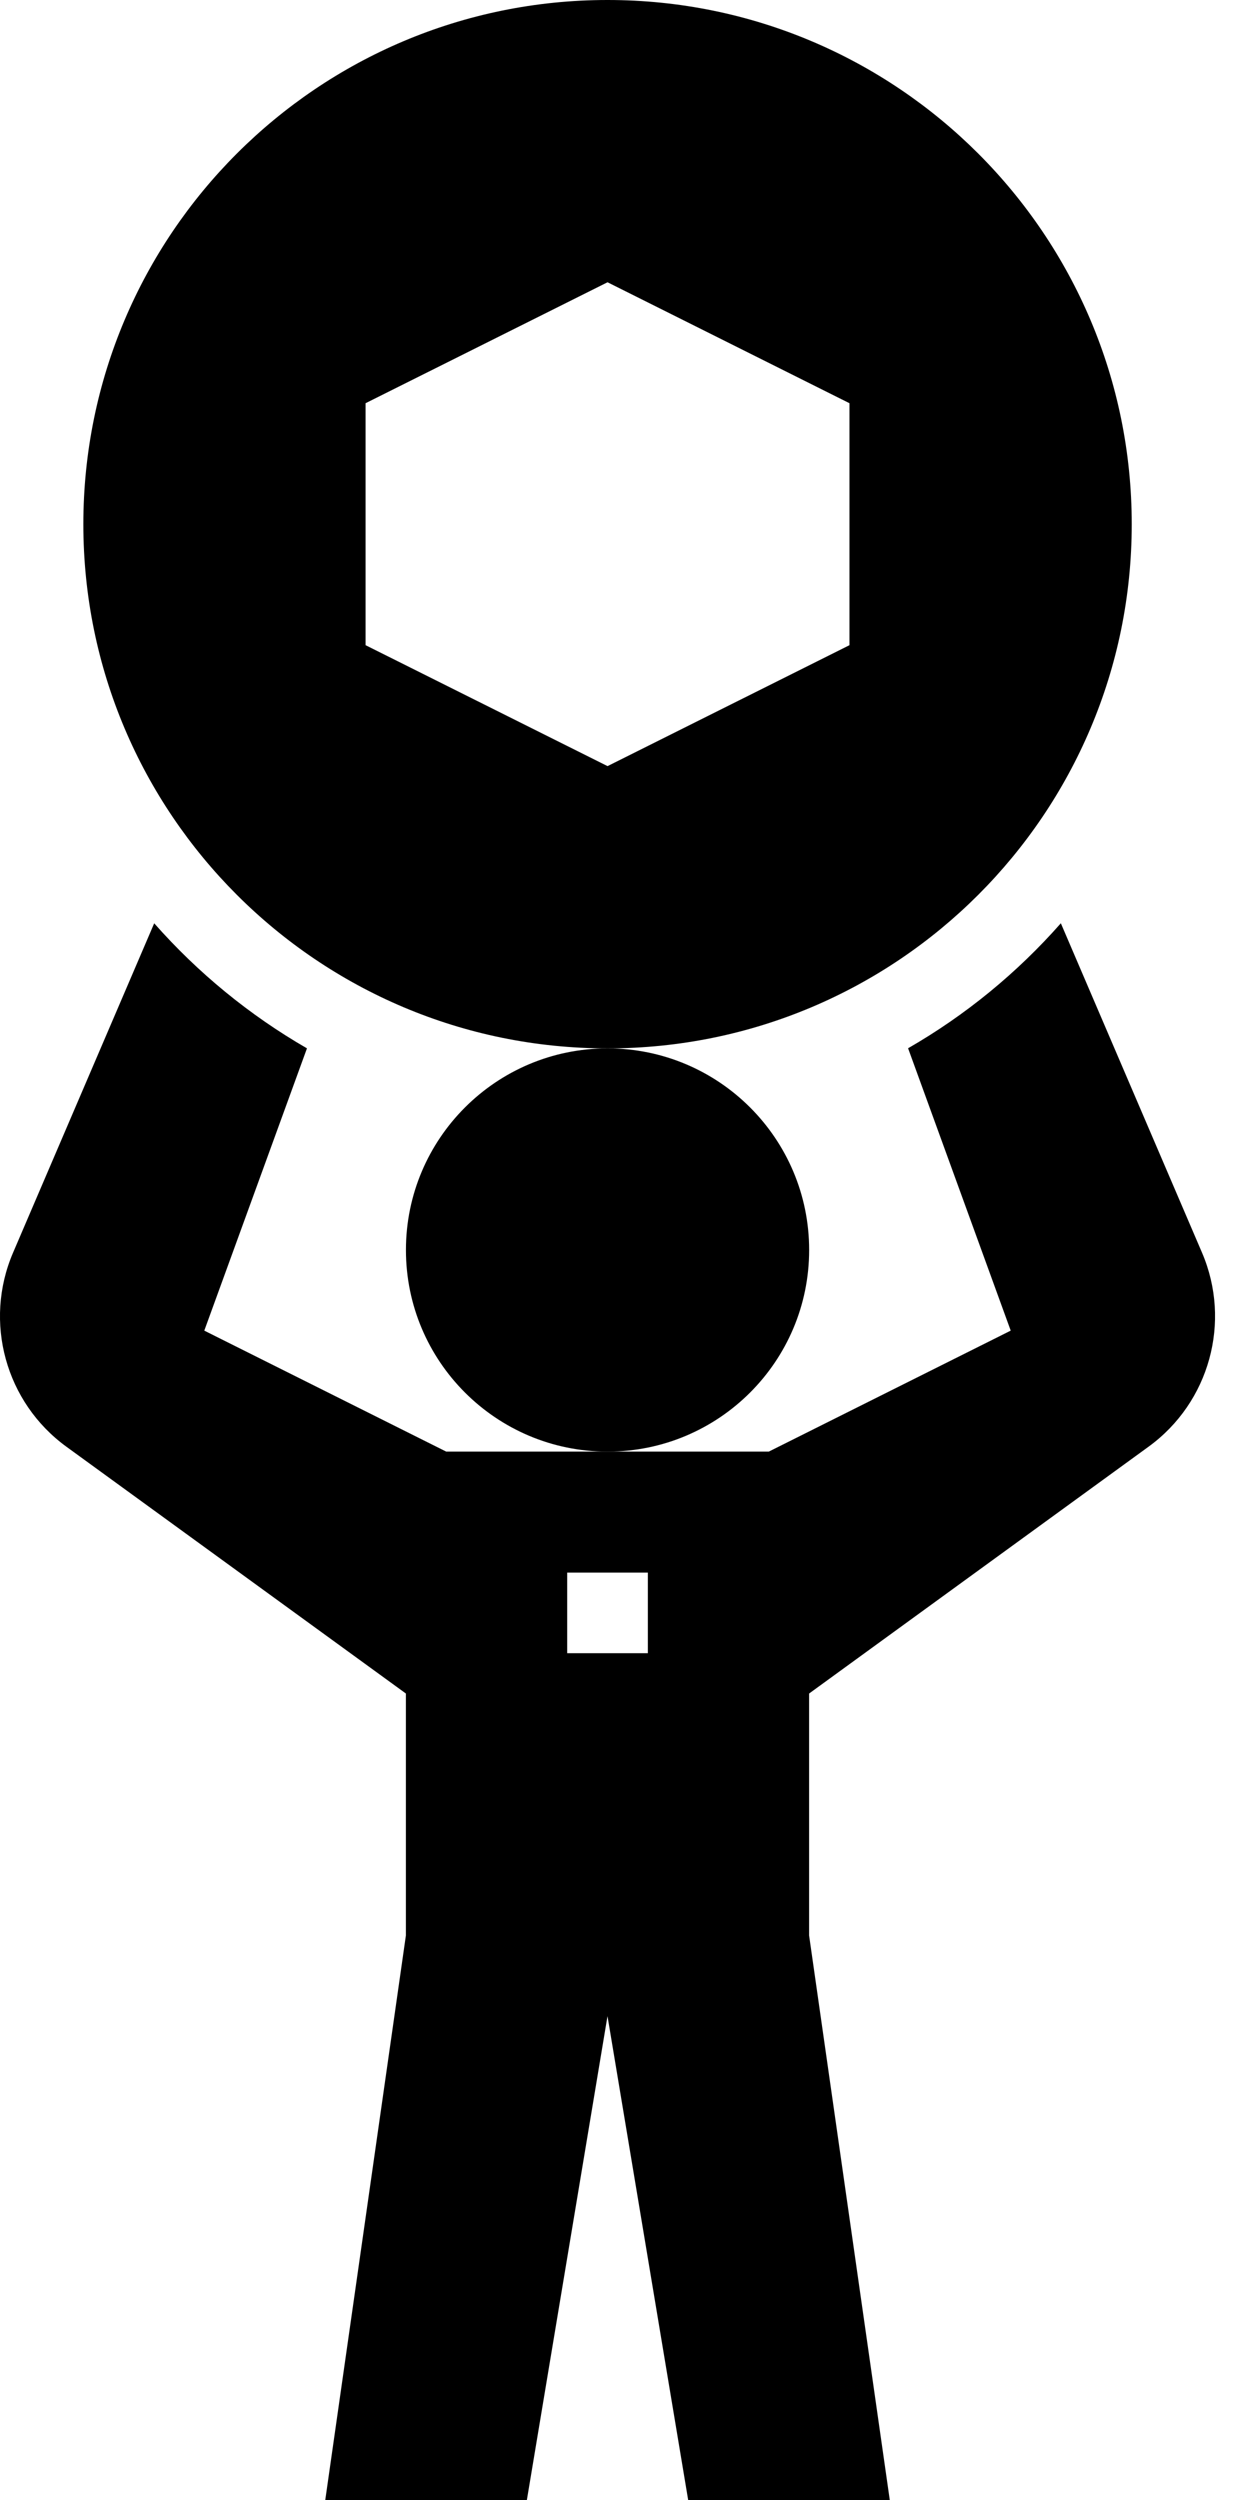
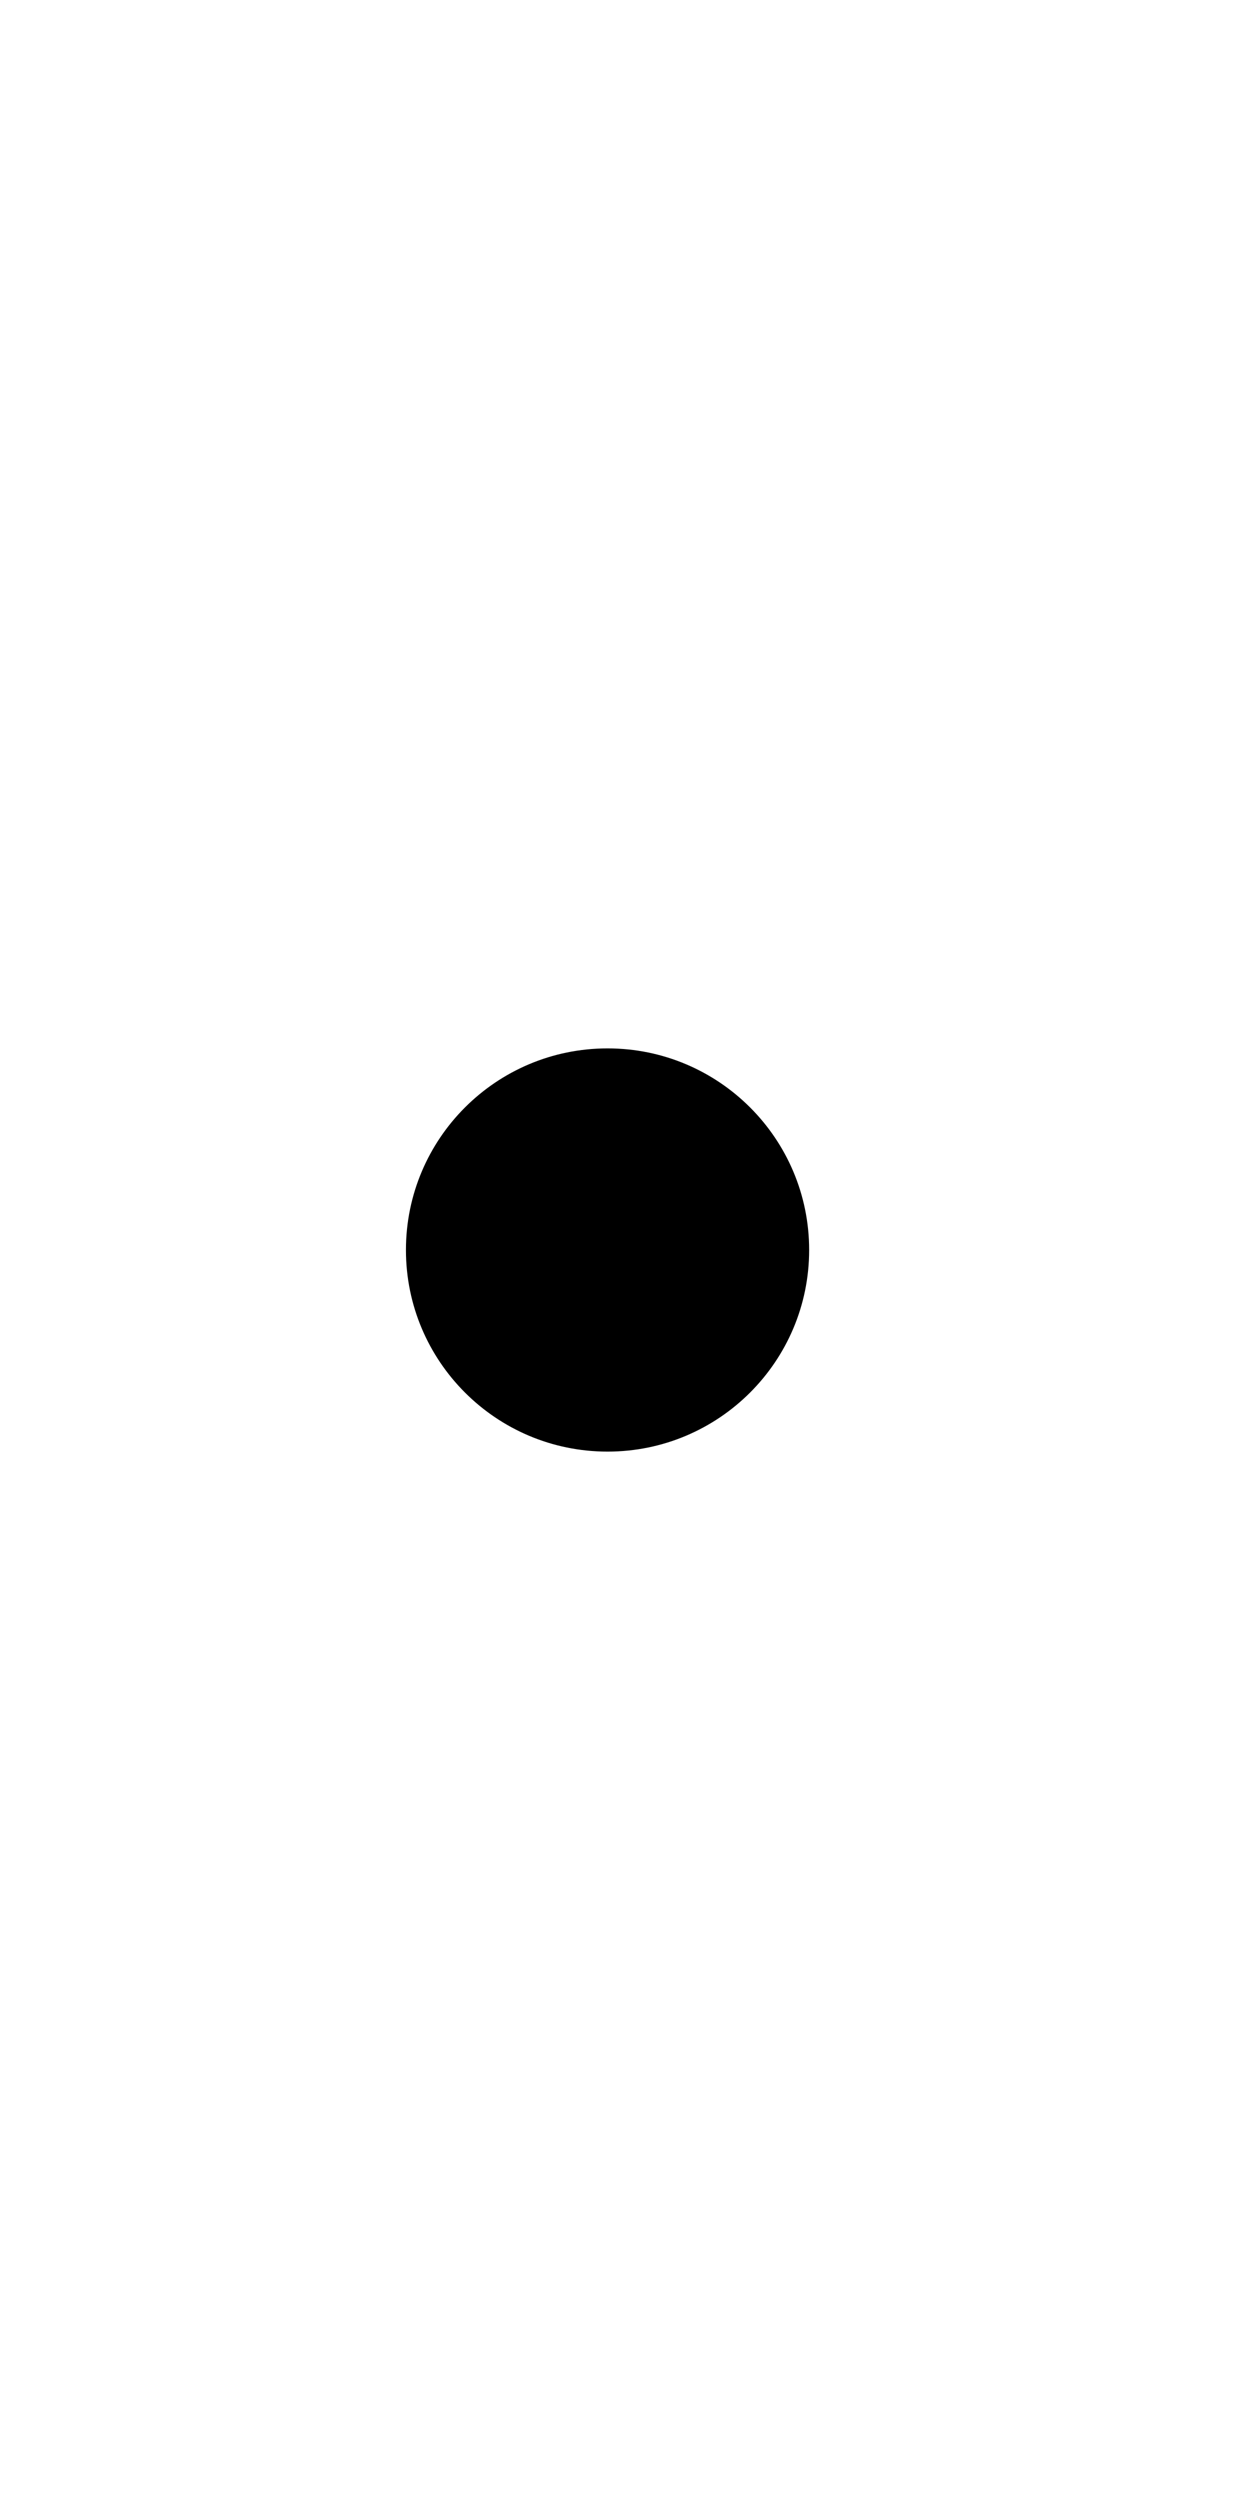
<svg xmlns="http://www.w3.org/2000/svg" width="28px" height="56px" viewBox="0 0 28 56" version="1.1">
  <title>10F5EA2A-E8EE-4D7F-BB5D-08EBFBD3C56B</title>
  <g id="Page-1" stroke="none" stroke-width="1" fill="none" fill-rule="evenodd">
    <g id="Real-Estate-Tokenisation-Services-BlockTech" transform="translate(-1134, -11595)" fill="#000000" fill-rule="nonzero">
      <g id="noun-ownership-4345841" transform="translate(1134, 11595)">
        <path d="M18.125,28 C18.125,30.494 16.103,32.516 13.609,32.516 C11.114,32.516 9.093,30.494 9.093,28 C9.093,25.506 11.114,23.484 13.609,23.484 C16.103,23.484 18.125,25.506 18.125,28" id="Path" />
-         <path d="M3.454,20.682 L0.292,28.061 C-0.372,29.611 0.124,31.415 1.488,32.407 L9.092,37.935 L9.092,43.355 L7.286,56 L11.802,56 L13.608,45.161 L15.415,56 L19.931,56 L18.124,43.355 L18.124,37.935 L25.729,32.405 C27.093,31.413 27.589,29.609 26.925,28.059 L23.763,20.681 C22.785,21.791 21.631,22.739 20.341,23.481 L22.64,29.806 L17.221,32.516 L9.995,32.516 L4.576,29.806 L6.876,23.483 C5.586,22.739 4.432,21.791 3.454,20.682 L3.454,20.682 Z M12.705,35.226 L14.512,35.226 L14.512,37.032 L12.705,37.032 L12.705,35.226 Z" id="Shape" />
-         <path d="M25.351,11.742 C25.351,5.257 20.094,0 13.609,0 C7.124,0 1.867,5.257 1.867,11.742 C1.867,18.227 7.124,23.484 13.609,23.484 C20.094,23.484 25.351,18.227 25.351,11.742 Z M19.028,14.452 L13.609,17.161 L8.189,14.452 L8.189,9.032 L13.609,6.323 L19.028,9.032 L19.028,14.452 Z" id="Shape" />
      </g>
    </g>
  </g>
</svg>